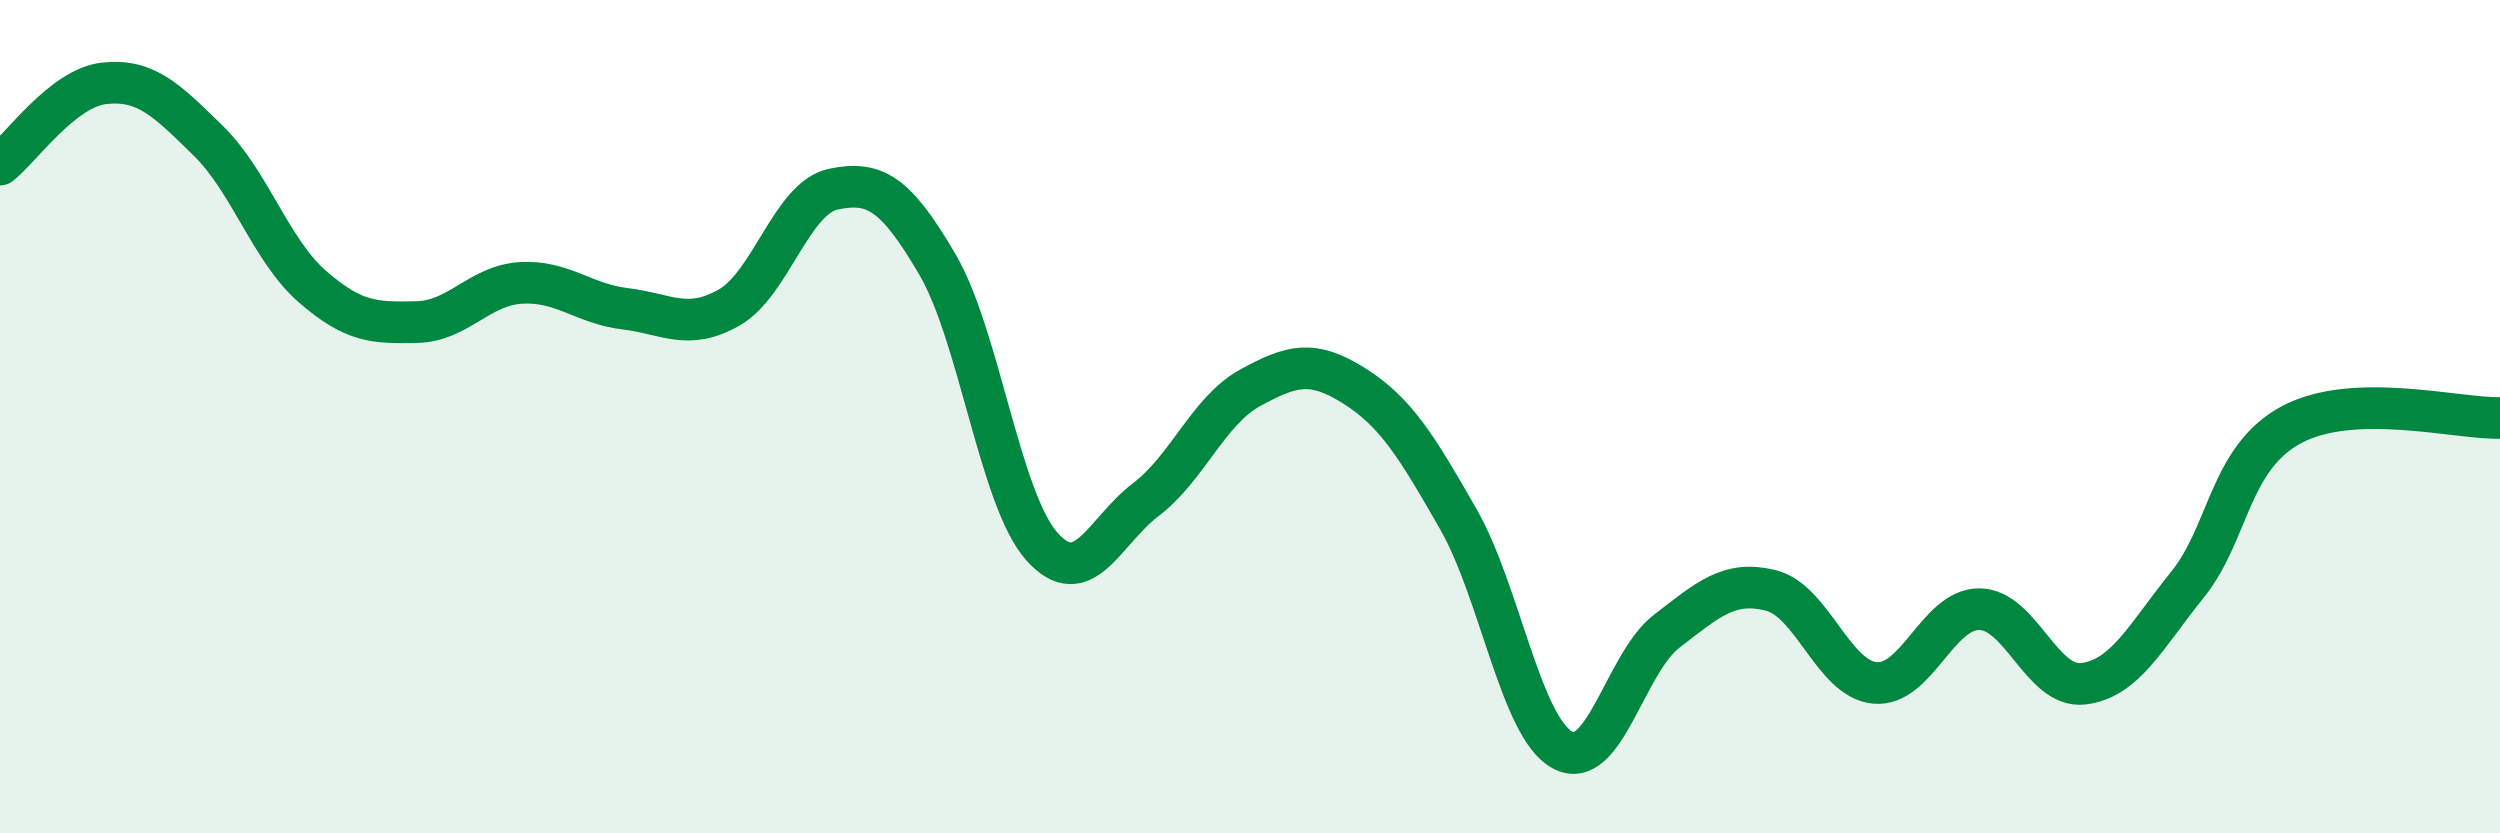
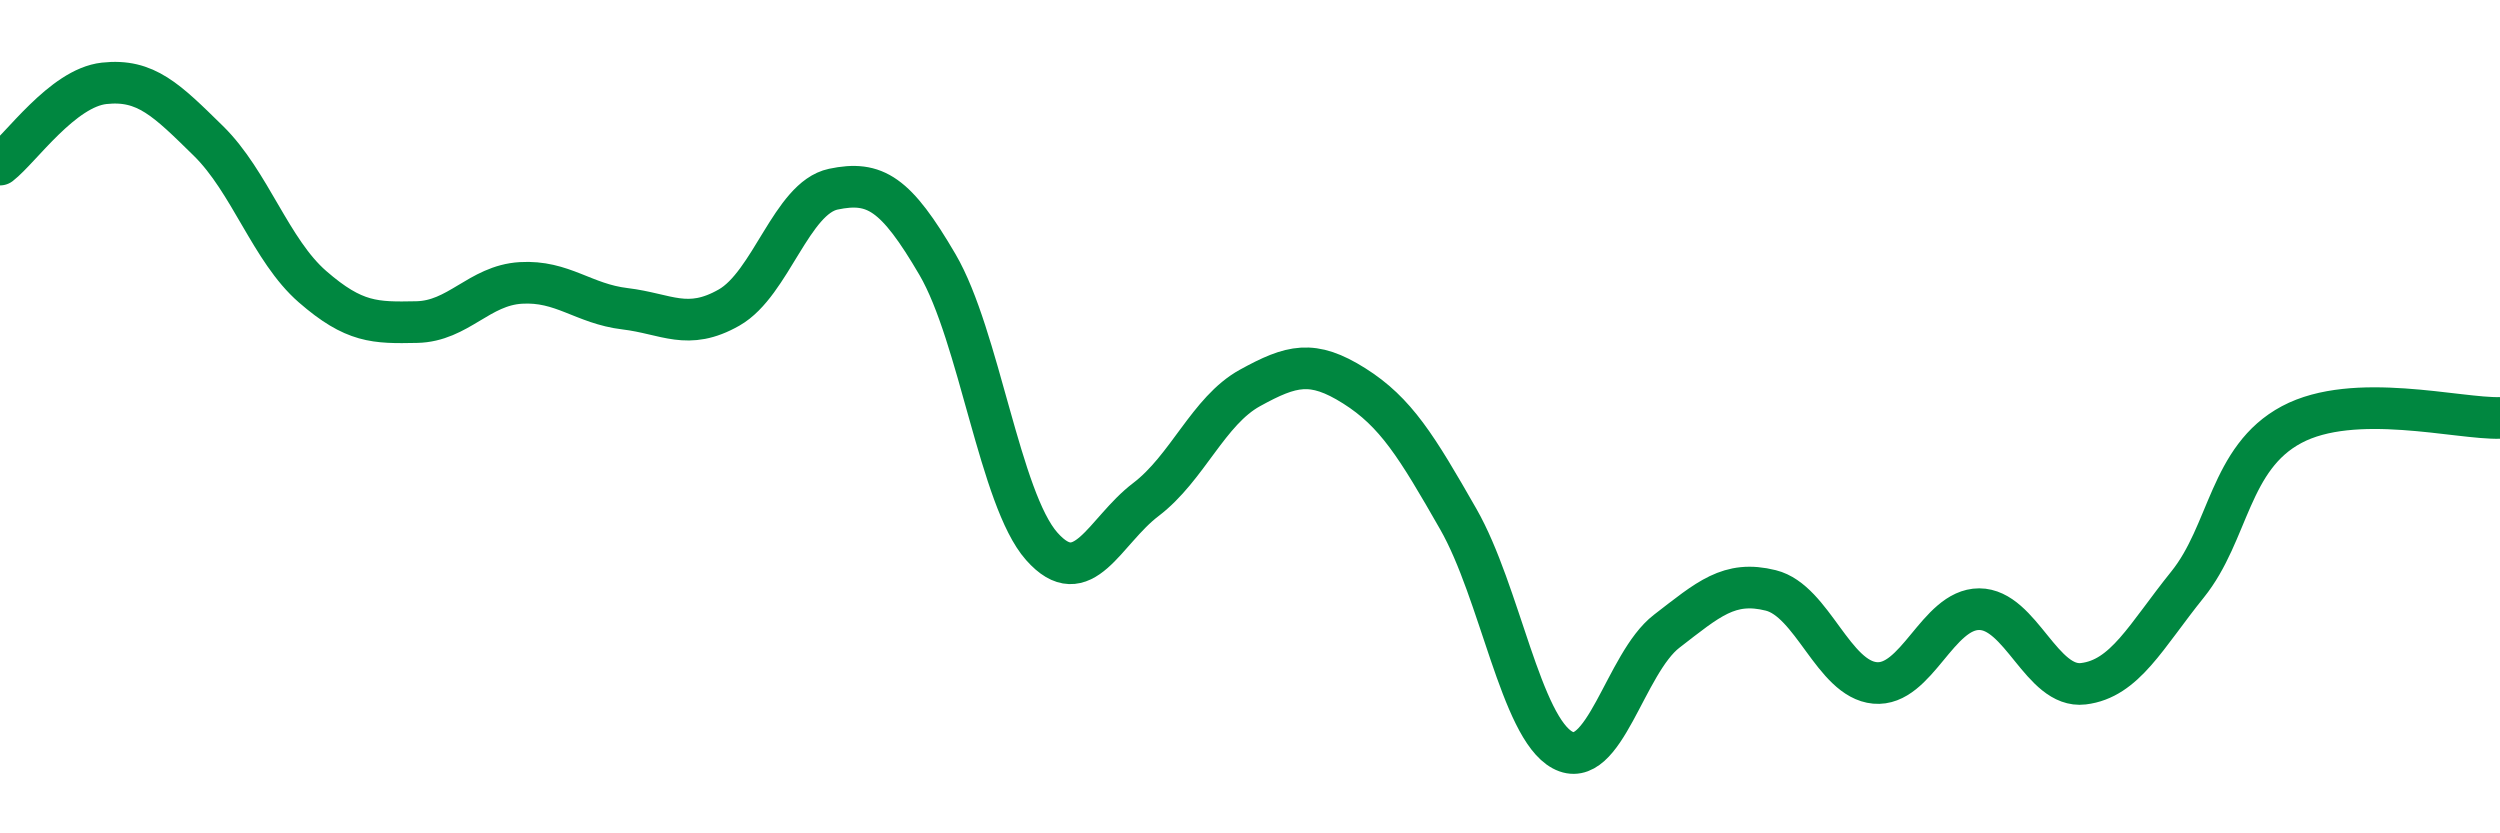
<svg xmlns="http://www.w3.org/2000/svg" width="60" height="20" viewBox="0 0 60 20">
-   <path d="M 0,3.95 C 0.5,3.56 1.5,2.11 2.5,2 C 3.5,1.89 4,2.4 5,3.38 C 6,4.36 6.5,6.01 7.5,6.88 C 8.5,7.75 9,7.75 10,7.73 C 11,7.71 11.5,6.85 12.5,6.79 C 13.5,6.73 14,7.29 15,7.41 C 16,7.53 16.5,7.95 17.5,7.38 C 18.5,6.81 19,4.75 20,4.54 C 21,4.33 21.5,4.64 22.5,6.35 C 23.5,8.06 24,11.98 25,13.11 C 26,14.24 26.5,12.75 27.5,11.99 C 28.5,11.23 29,9.86 30,9.31 C 31,8.76 31.5,8.63 32.5,9.26 C 33.5,9.89 34,10.71 35,12.46 C 36,14.21 36.5,17.46 37.5,18 C 38.5,18.54 39,15.92 40,15.15 C 41,14.38 41.5,13.92 42.5,14.17 C 43.5,14.42 44,16.3 45,16.39 C 46,16.48 46.5,14.62 47.5,14.62 C 48.5,14.62 49,16.53 50,16.41 C 51,16.29 51.5,15.27 52.5,14.03 C 53.5,12.79 53.5,10.99 55,10.19 C 56.5,9.39 59,10.06 60,10.03L60 20L0 20Z" fill="#008740" opacity="0.1" stroke-linecap="round" stroke-linejoin="round" />
  <path d="M 0,3.95 C 0.5,3.56 1.5,2.11 2.5,2 C 3.5,1.89 4,2.4 5,3.38 C 6,4.36 6.5,6.01 7.5,6.88 C 8.5,7.75 9,7.75 10,7.73 C 11,7.71 11.5,6.85 12.5,6.79 C 13.5,6.73 14,7.29 15,7.41 C 16,7.53 16.5,7.95 17.5,7.38 C 18.5,6.81 19,4.75 20,4.54 C 21,4.33 21.5,4.64 22.5,6.35 C 23.5,8.06 24,11.98 25,13.11 C 26,14.24 26.5,12.75 27.5,11.99 C 28.5,11.23 29,9.86 30,9.31 C 31,8.76 31.5,8.63 32.5,9.26 C 33.5,9.89 34,10.71 35,12.46 C 36,14.21 36.5,17.46 37.5,18 C 38.5,18.54 39,15.92 40,15.15 C 41,14.38 41.5,13.92 42.5,14.17 C 43.5,14.42 44,16.3 45,16.39 C 46,16.48 46.5,14.62 47.5,14.62 C 48.5,14.62 49,16.53 50,16.41 C 51,16.29 51.5,15.27 52.5,14.03 C 53.5,12.79 53.5,10.99 55,10.19 C 56.5,9.39 59,10.06 60,10.03" stroke="#008740" stroke-width="1" fill="none" stroke-linecap="round" stroke-linejoin="round" />
</svg>